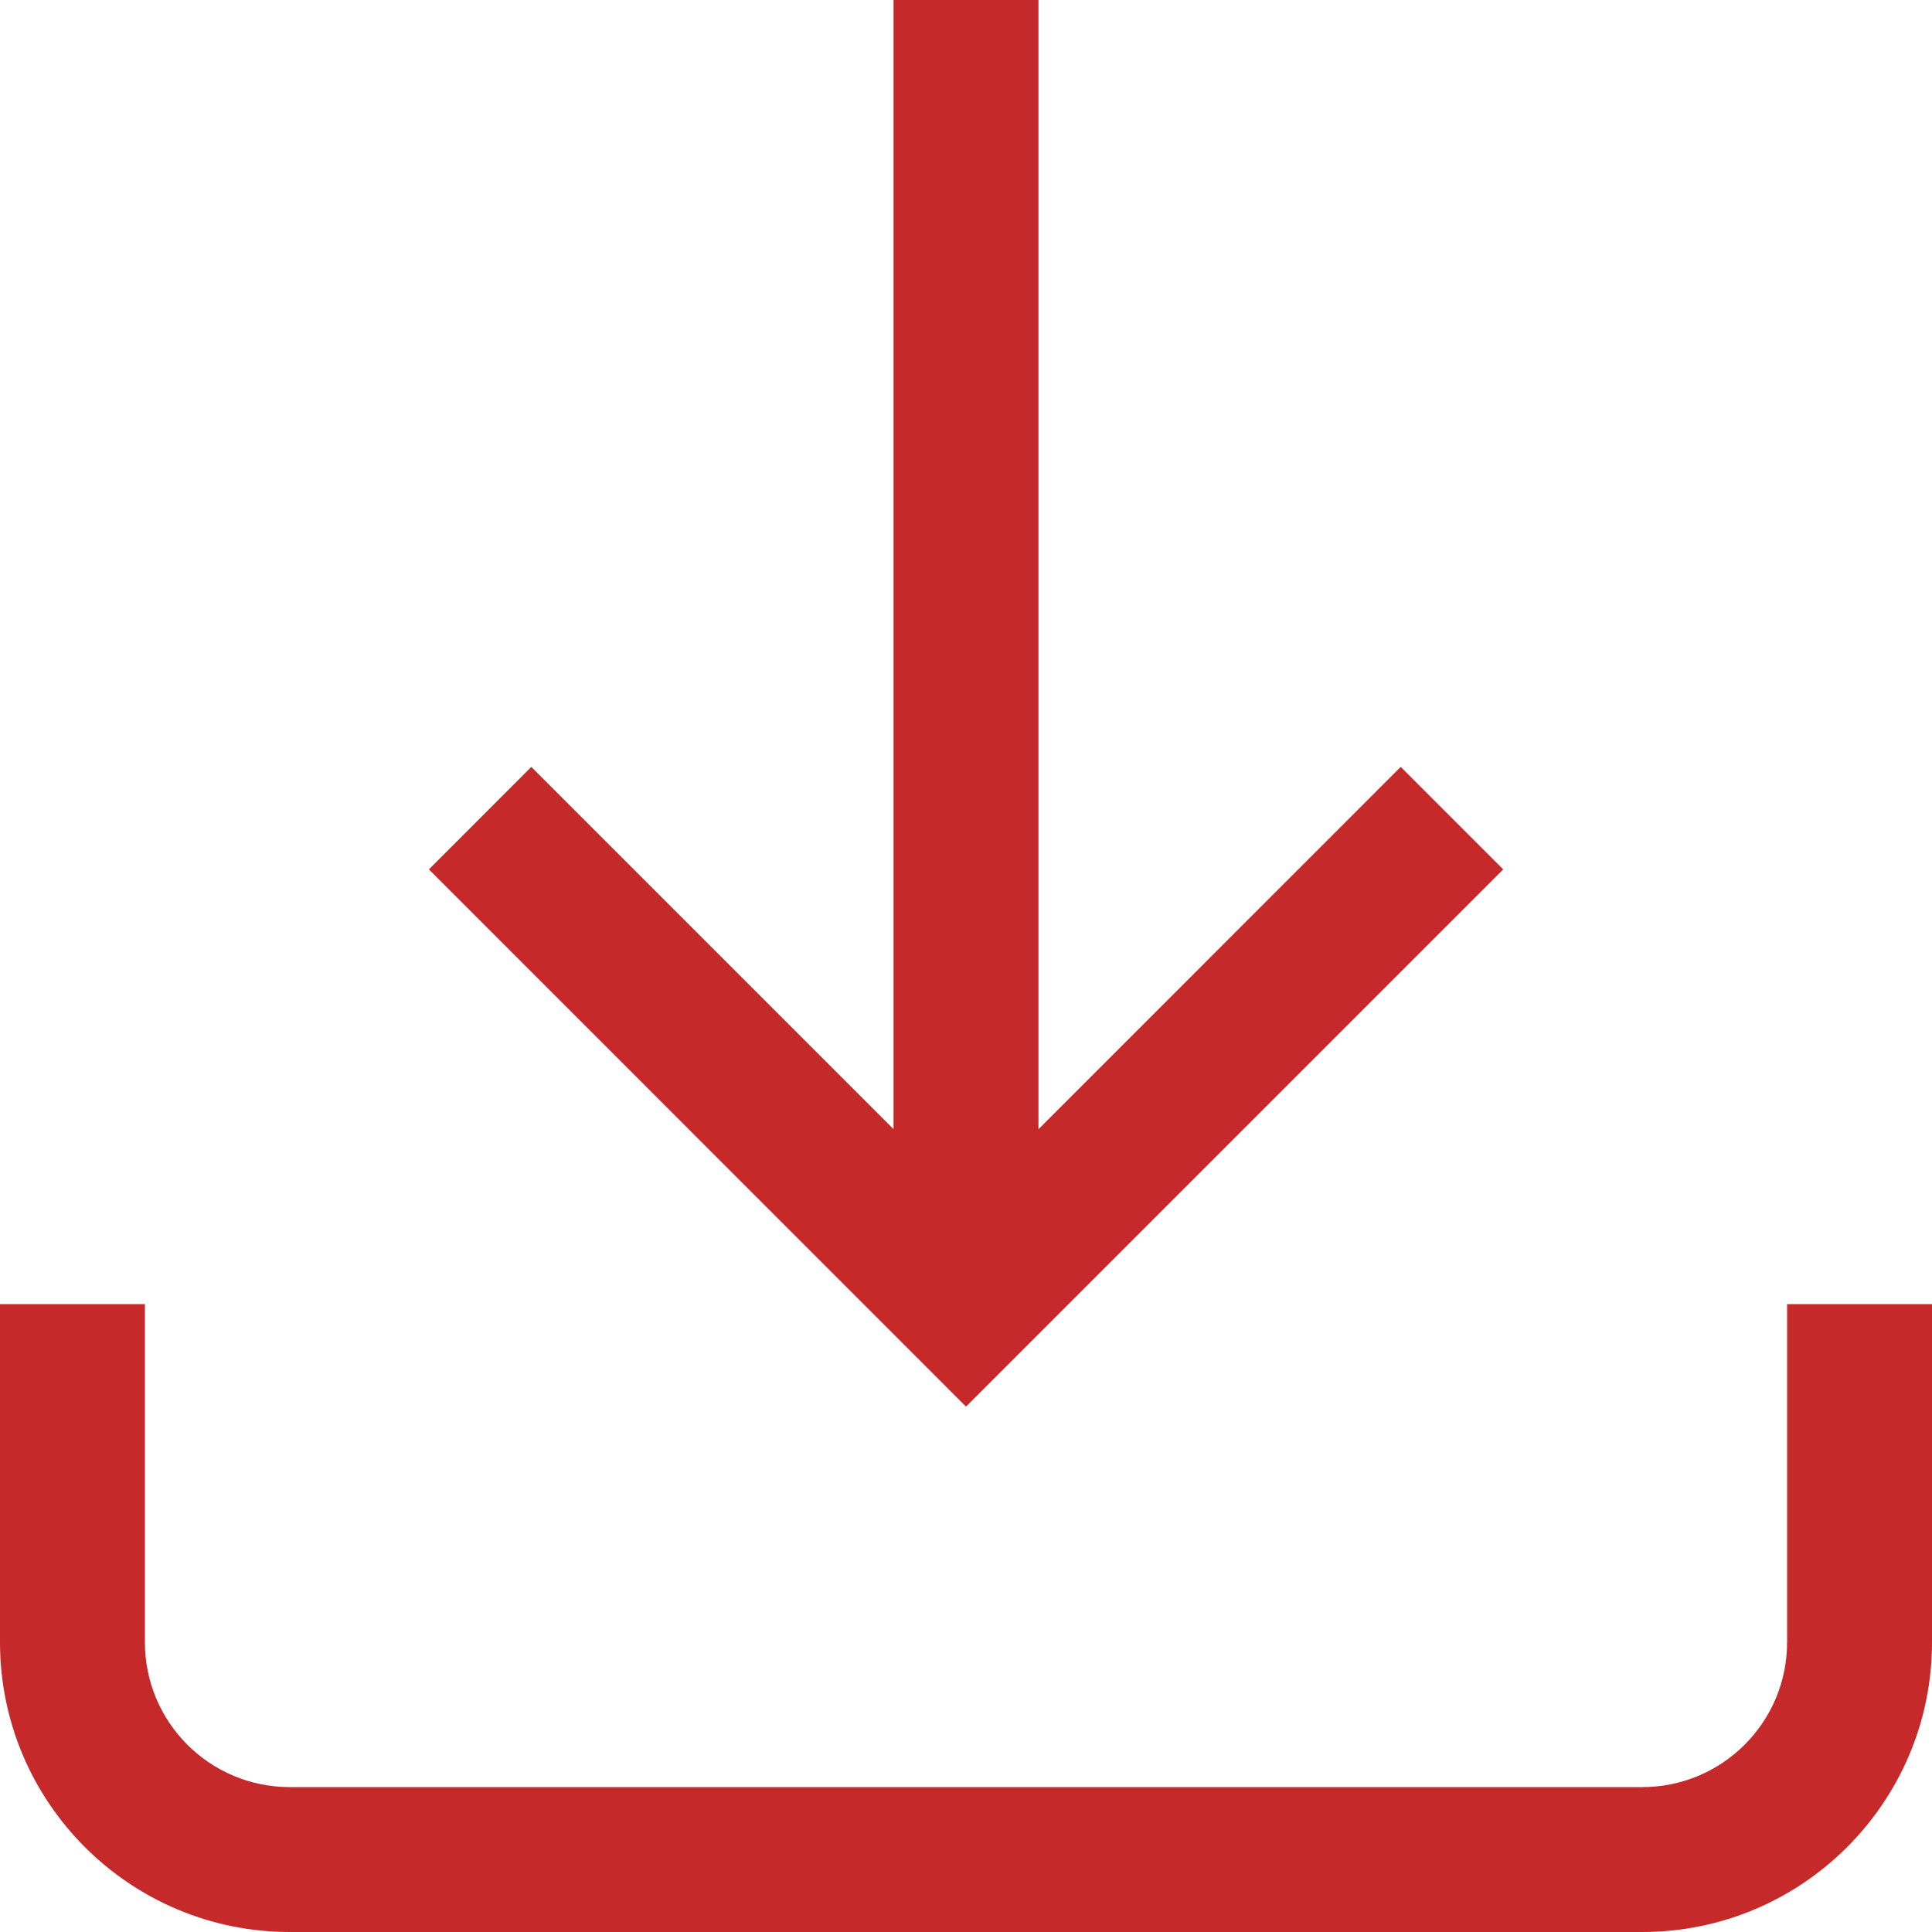
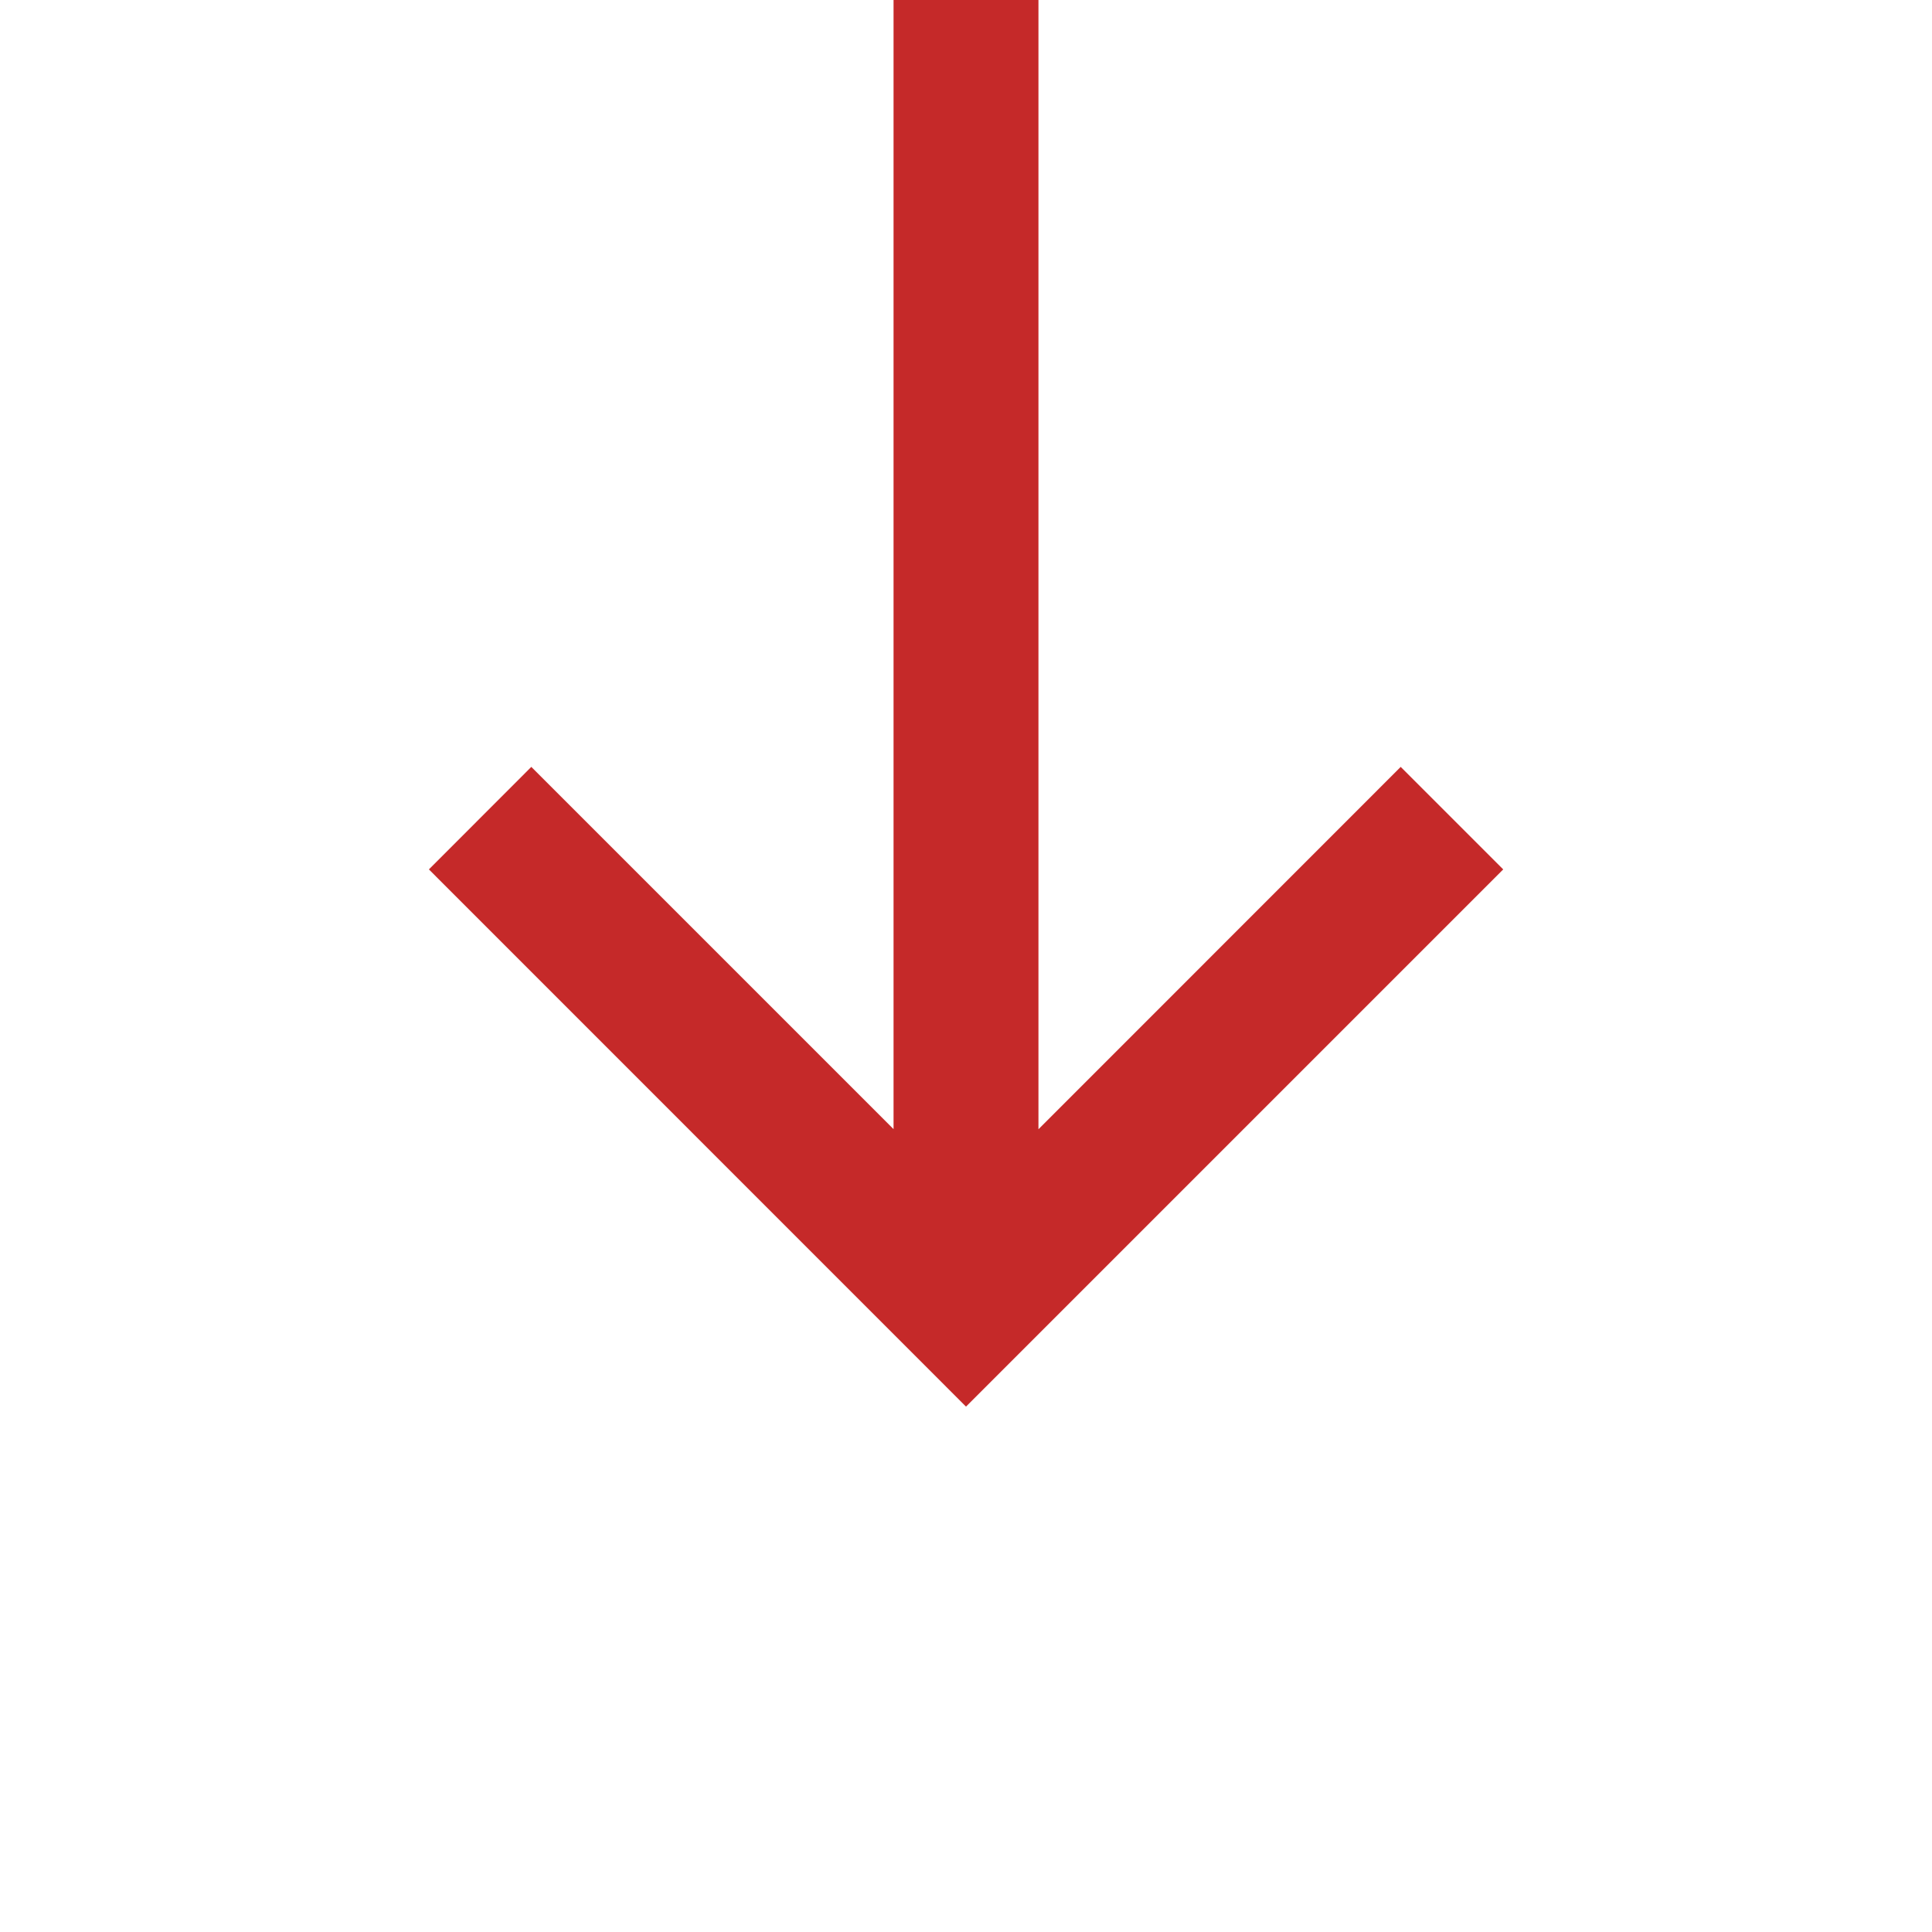
<svg xmlns="http://www.w3.org/2000/svg" width="18" height="18" viewBox="0 0 18 18" fill="none">
-   <path d="M8.325 10.52V4.50611e-06L9.675 0V10.521L13.05 7.145L14.005 8.1L9 13.105L3.996 8.1L4.95 7.145L8.325 10.52Z" fill="#C52929" />
-   <path fill-rule="evenodd" clip-rule="evenodd" d="M1.35 12.15V15.3C1.35 16.046 1.954 16.65 2.7 16.65H15.3C16.046 16.65 16.65 16.046 16.65 15.3V12.15H18V15.3C18 16.791 16.791 18 15.3 18H2.7C1.209 18 0 16.791 0 15.3V12.15H1.35Z" fill="#C52929" />
+   <path d="M8.325 10.52V4.50611e-06L9.675 0V10.521L13.05 7.145L14.005 8.1L9 13.105L3.996 8.1L4.95 7.145Z" fill="#C52929" />
</svg>